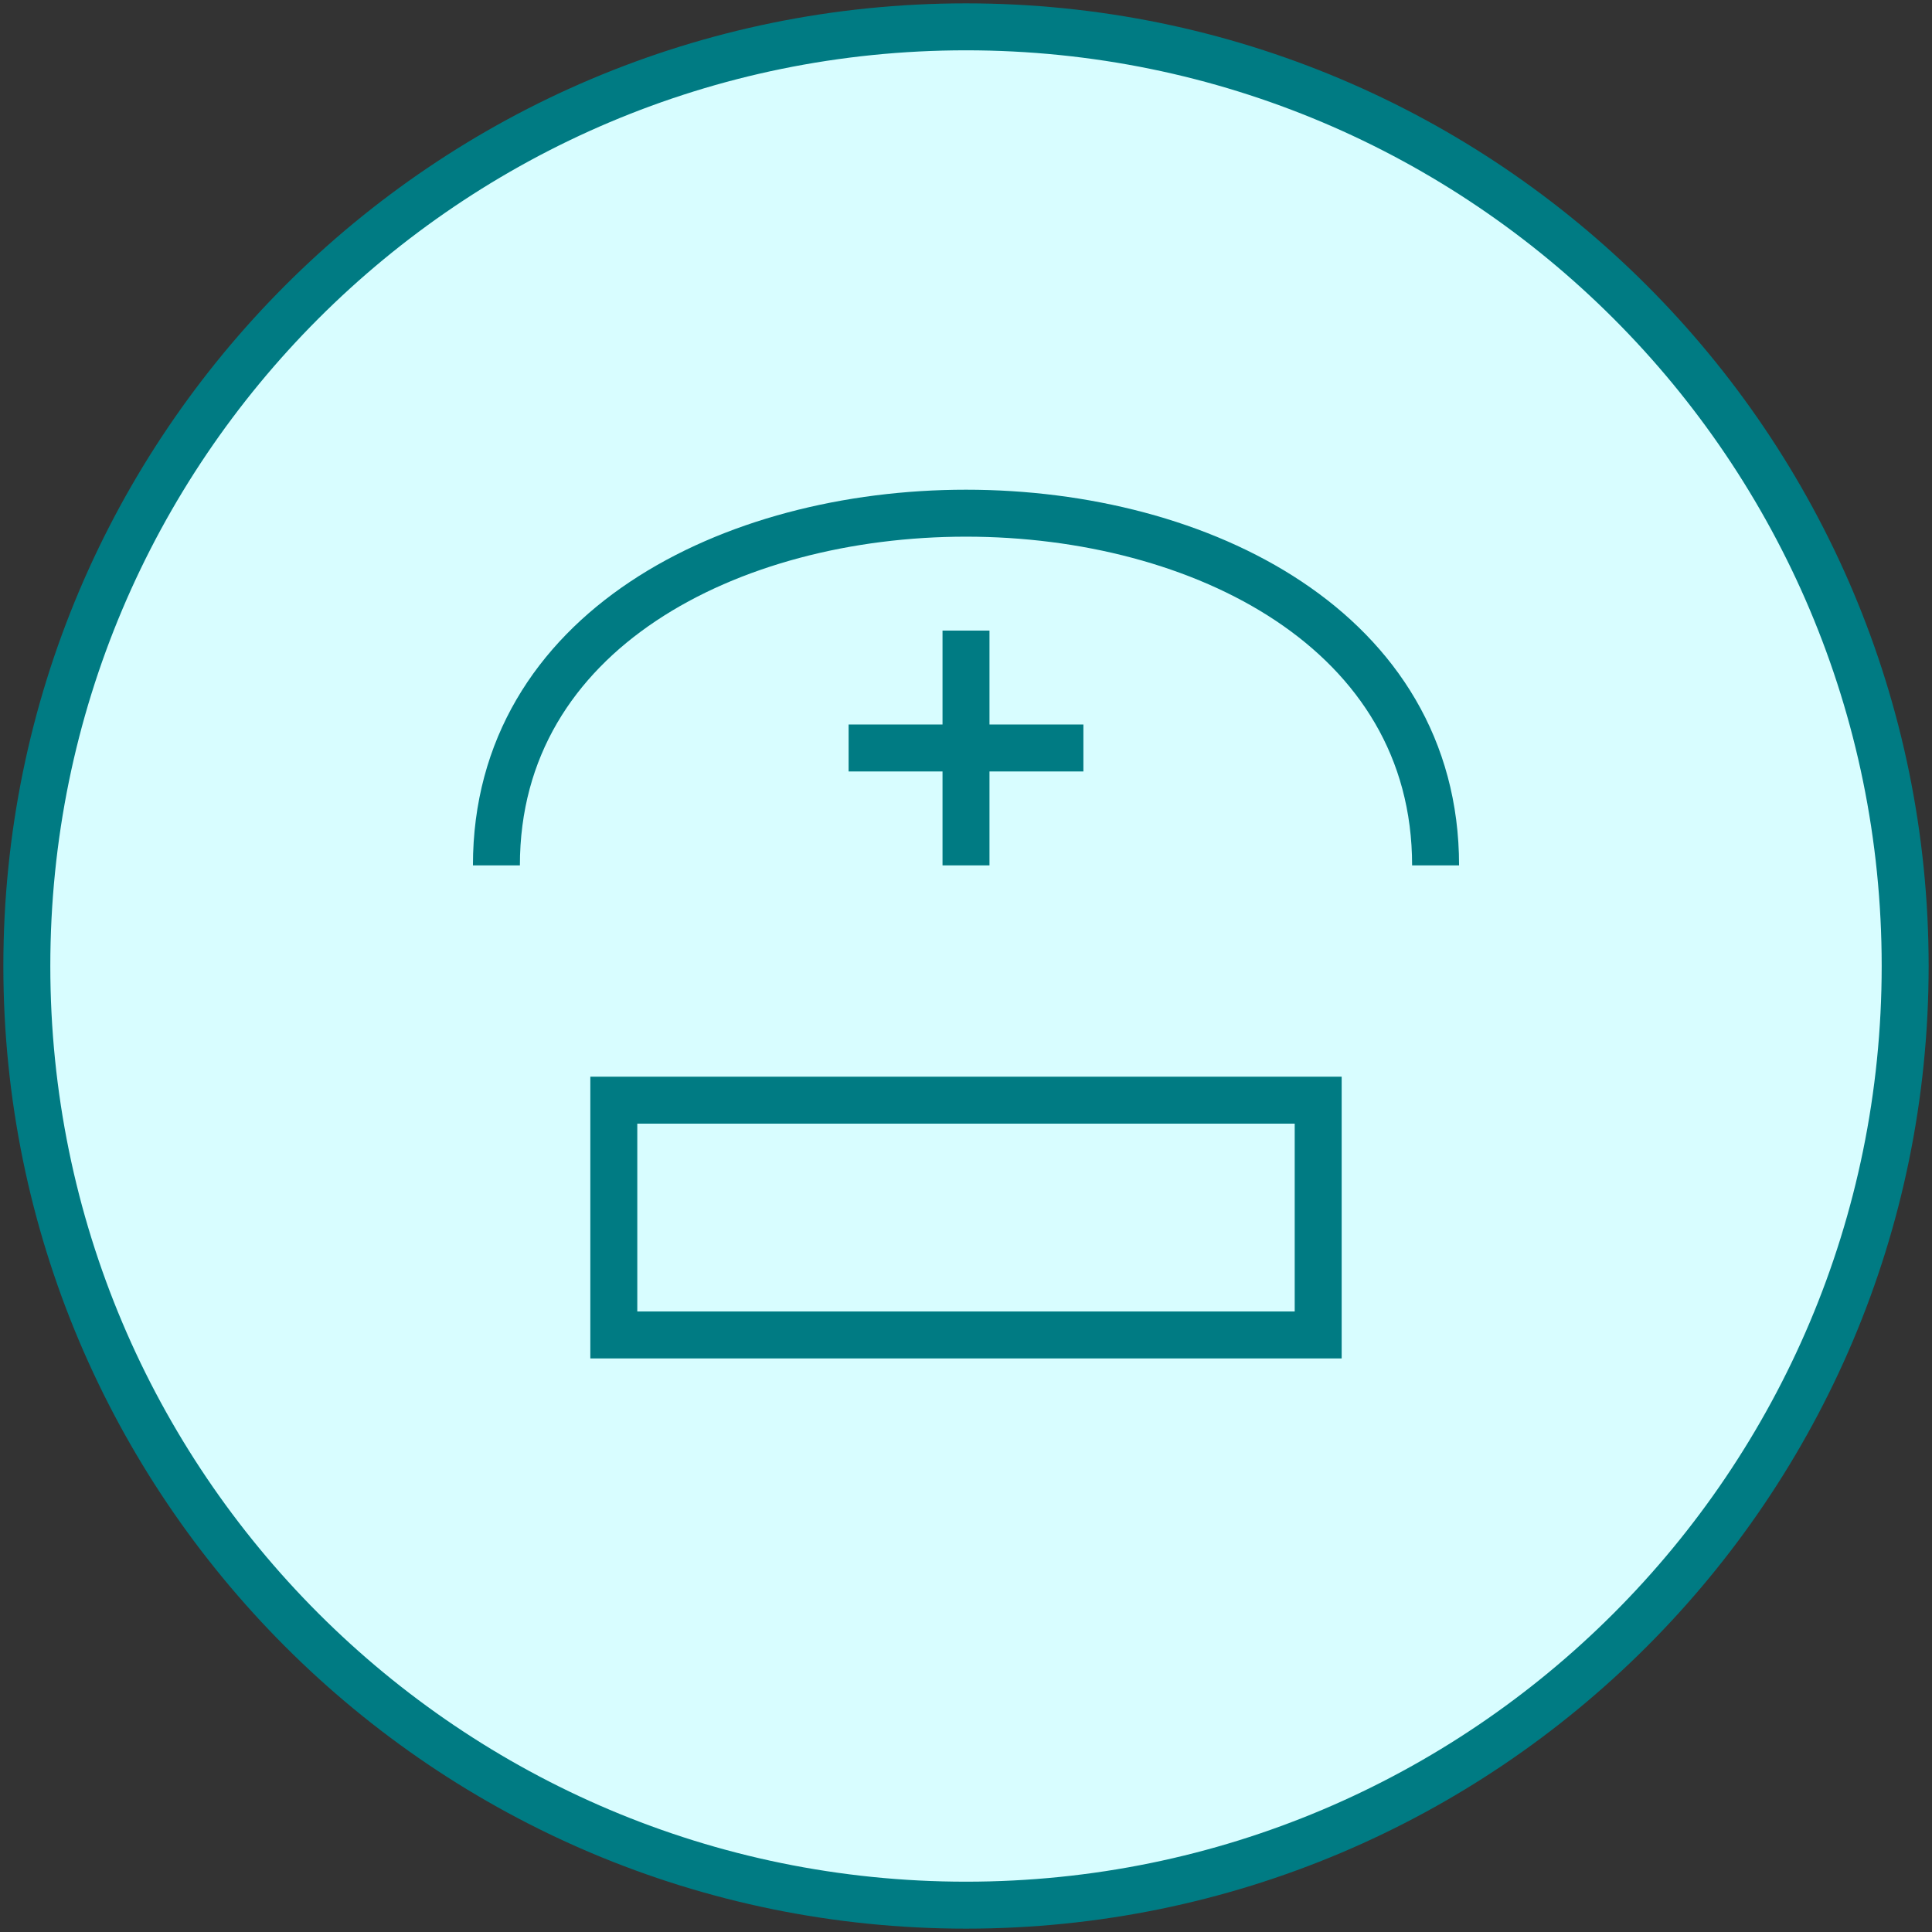
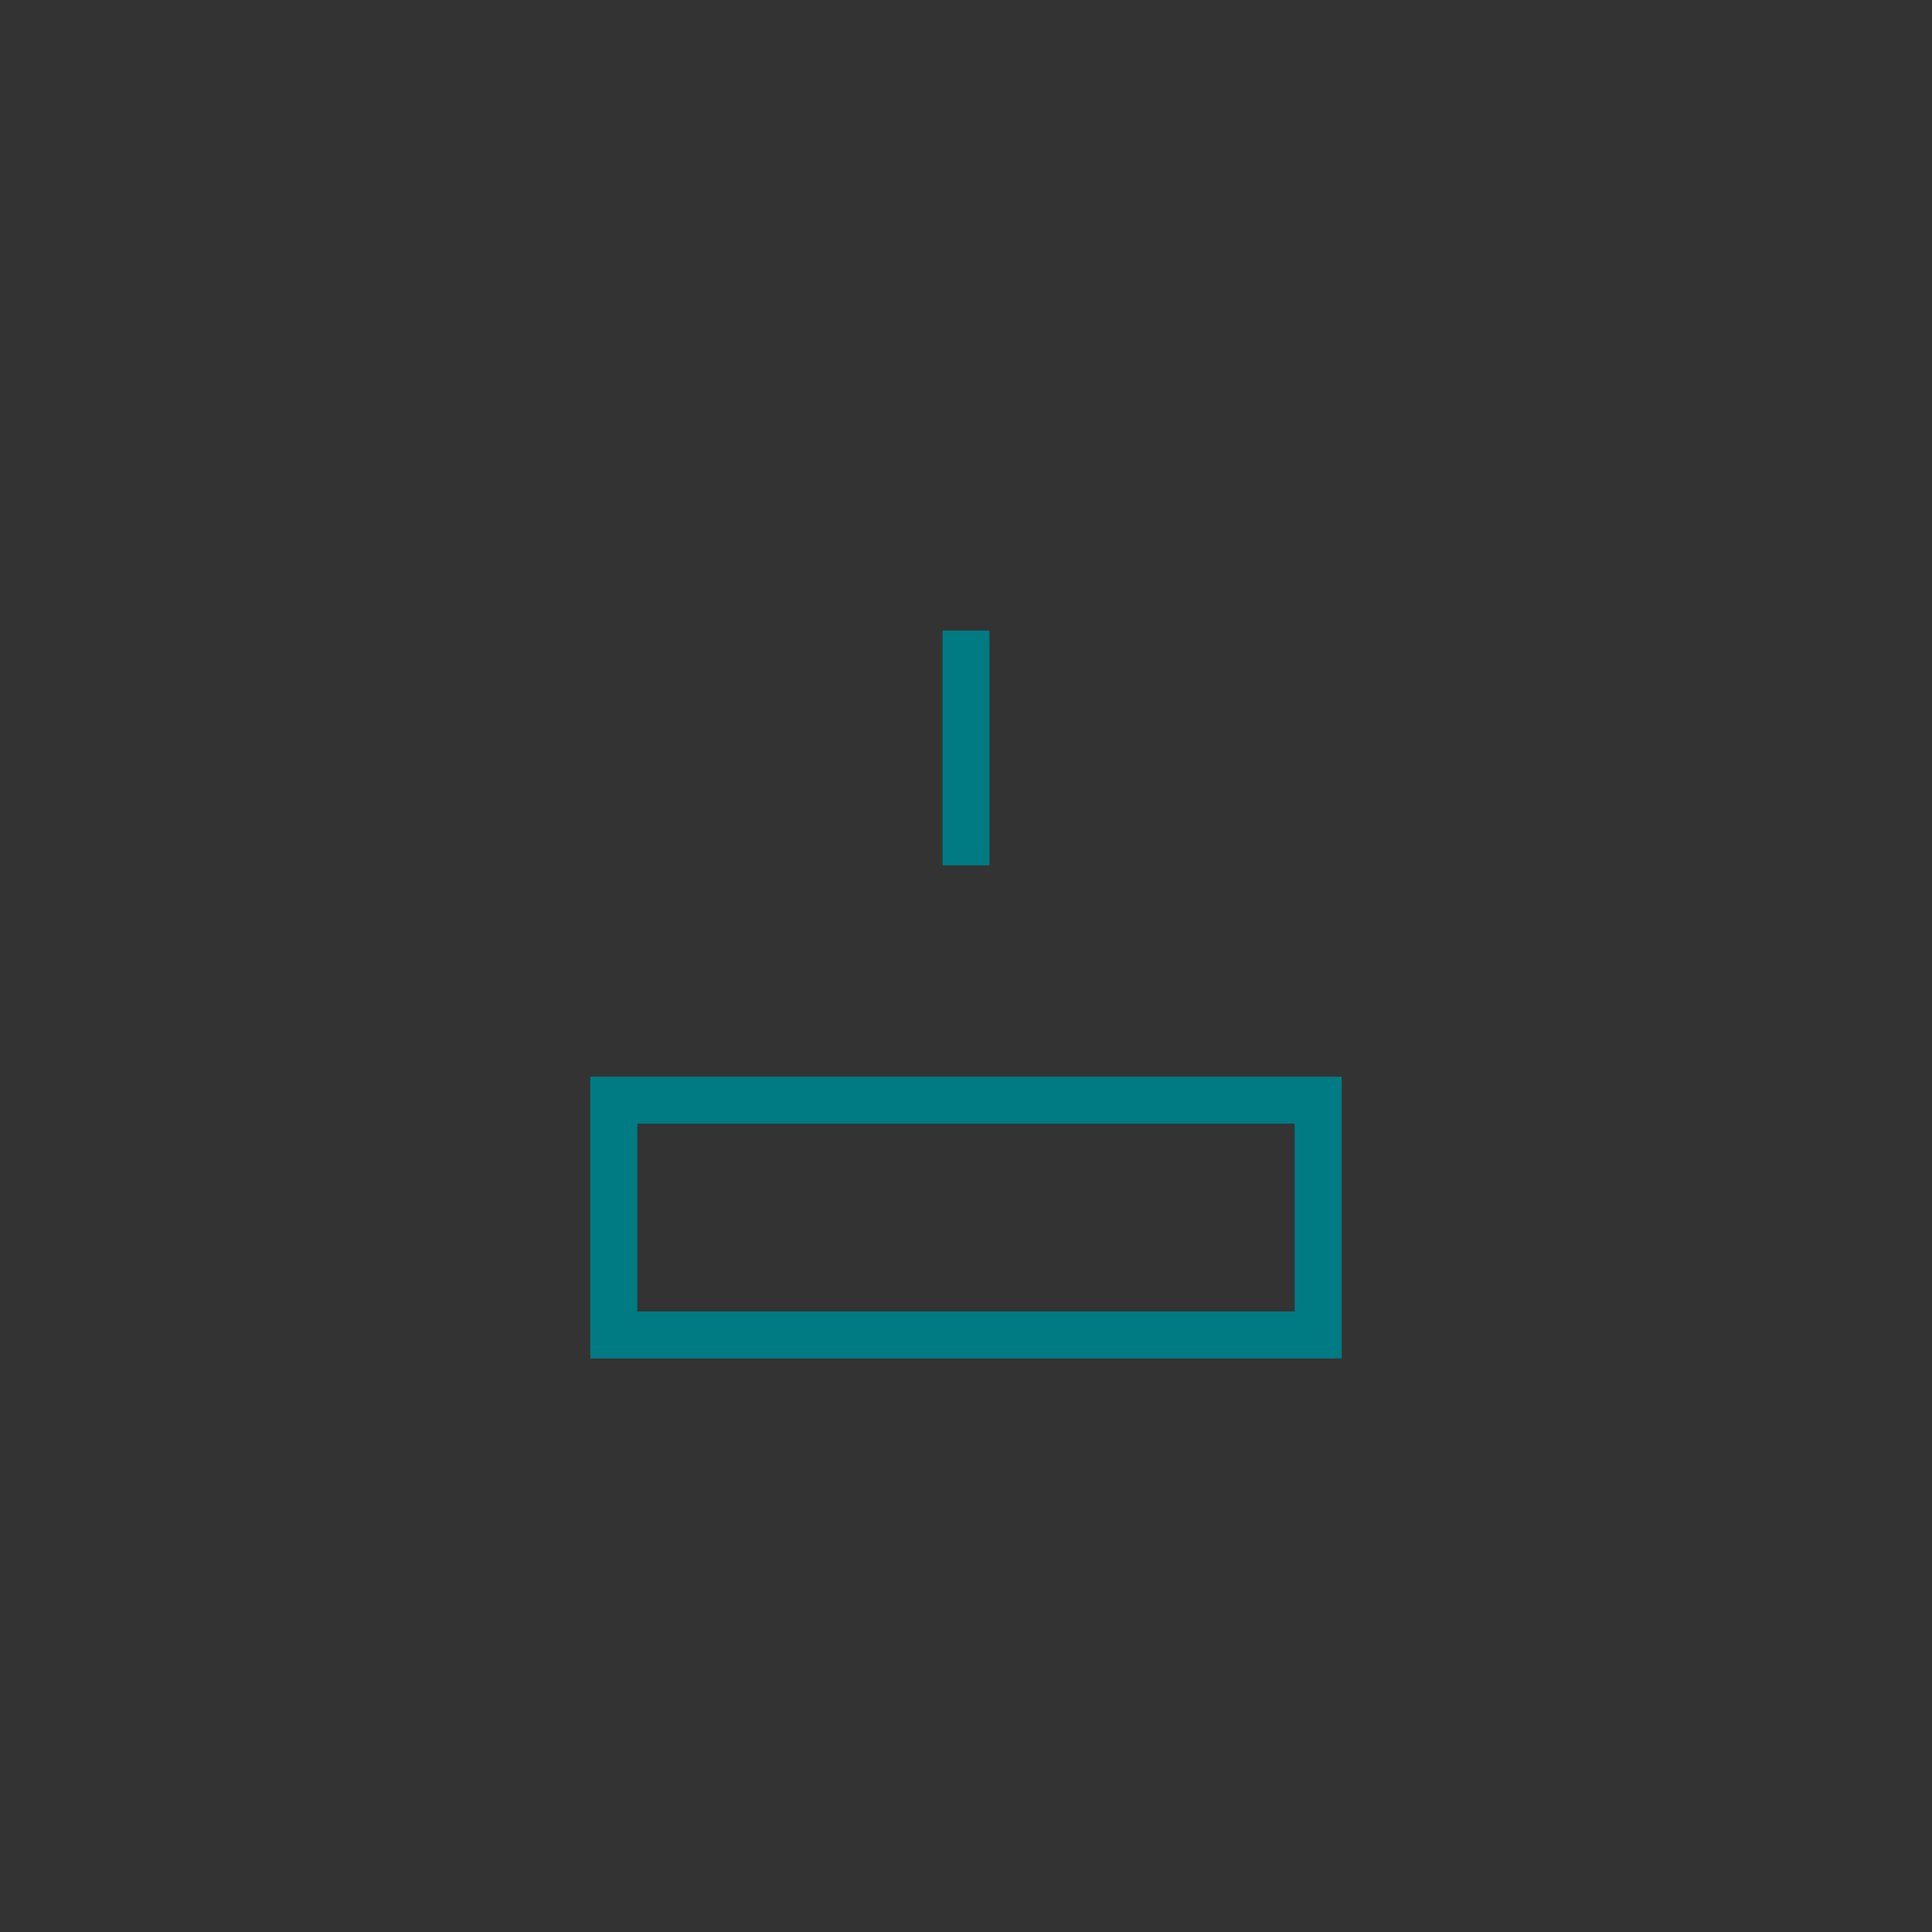
<svg xmlns="http://www.w3.org/2000/svg" width="72" height="72" viewBox="0 0 72 72" fill="none">
  <rect x="0" y="0" width="72" height="72" fill="#333333" stroke="none" />
-   <path d="M36 71C55.33 71 71 55.33 71 36C71 16.67 55.33 1 36 1C16.67 1 1 16.67 1 36C1 55.33 16.67 71 36 71Z" fill="#D8FDFF" stroke="#007B83" stroke-width="1.75" />
-   <path d="M18.5 32.25C18.5 14.75 53.5 14.75 53.5 32.25" stroke="#007B83" stroke-width="1.75" />
-   <path d="M31.625 27.875H40.375M36 23.5V32.25" stroke="#007B83" stroke-width="1.75" />
+   <path d="M31.625 27.875M36 23.5V32.25" stroke="#007B83" stroke-width="1.75" />
  <path d="M22.875 41H49.125V49.75H22.875V41Z" stroke="#007B83" stroke-width="1.75" />
</svg>